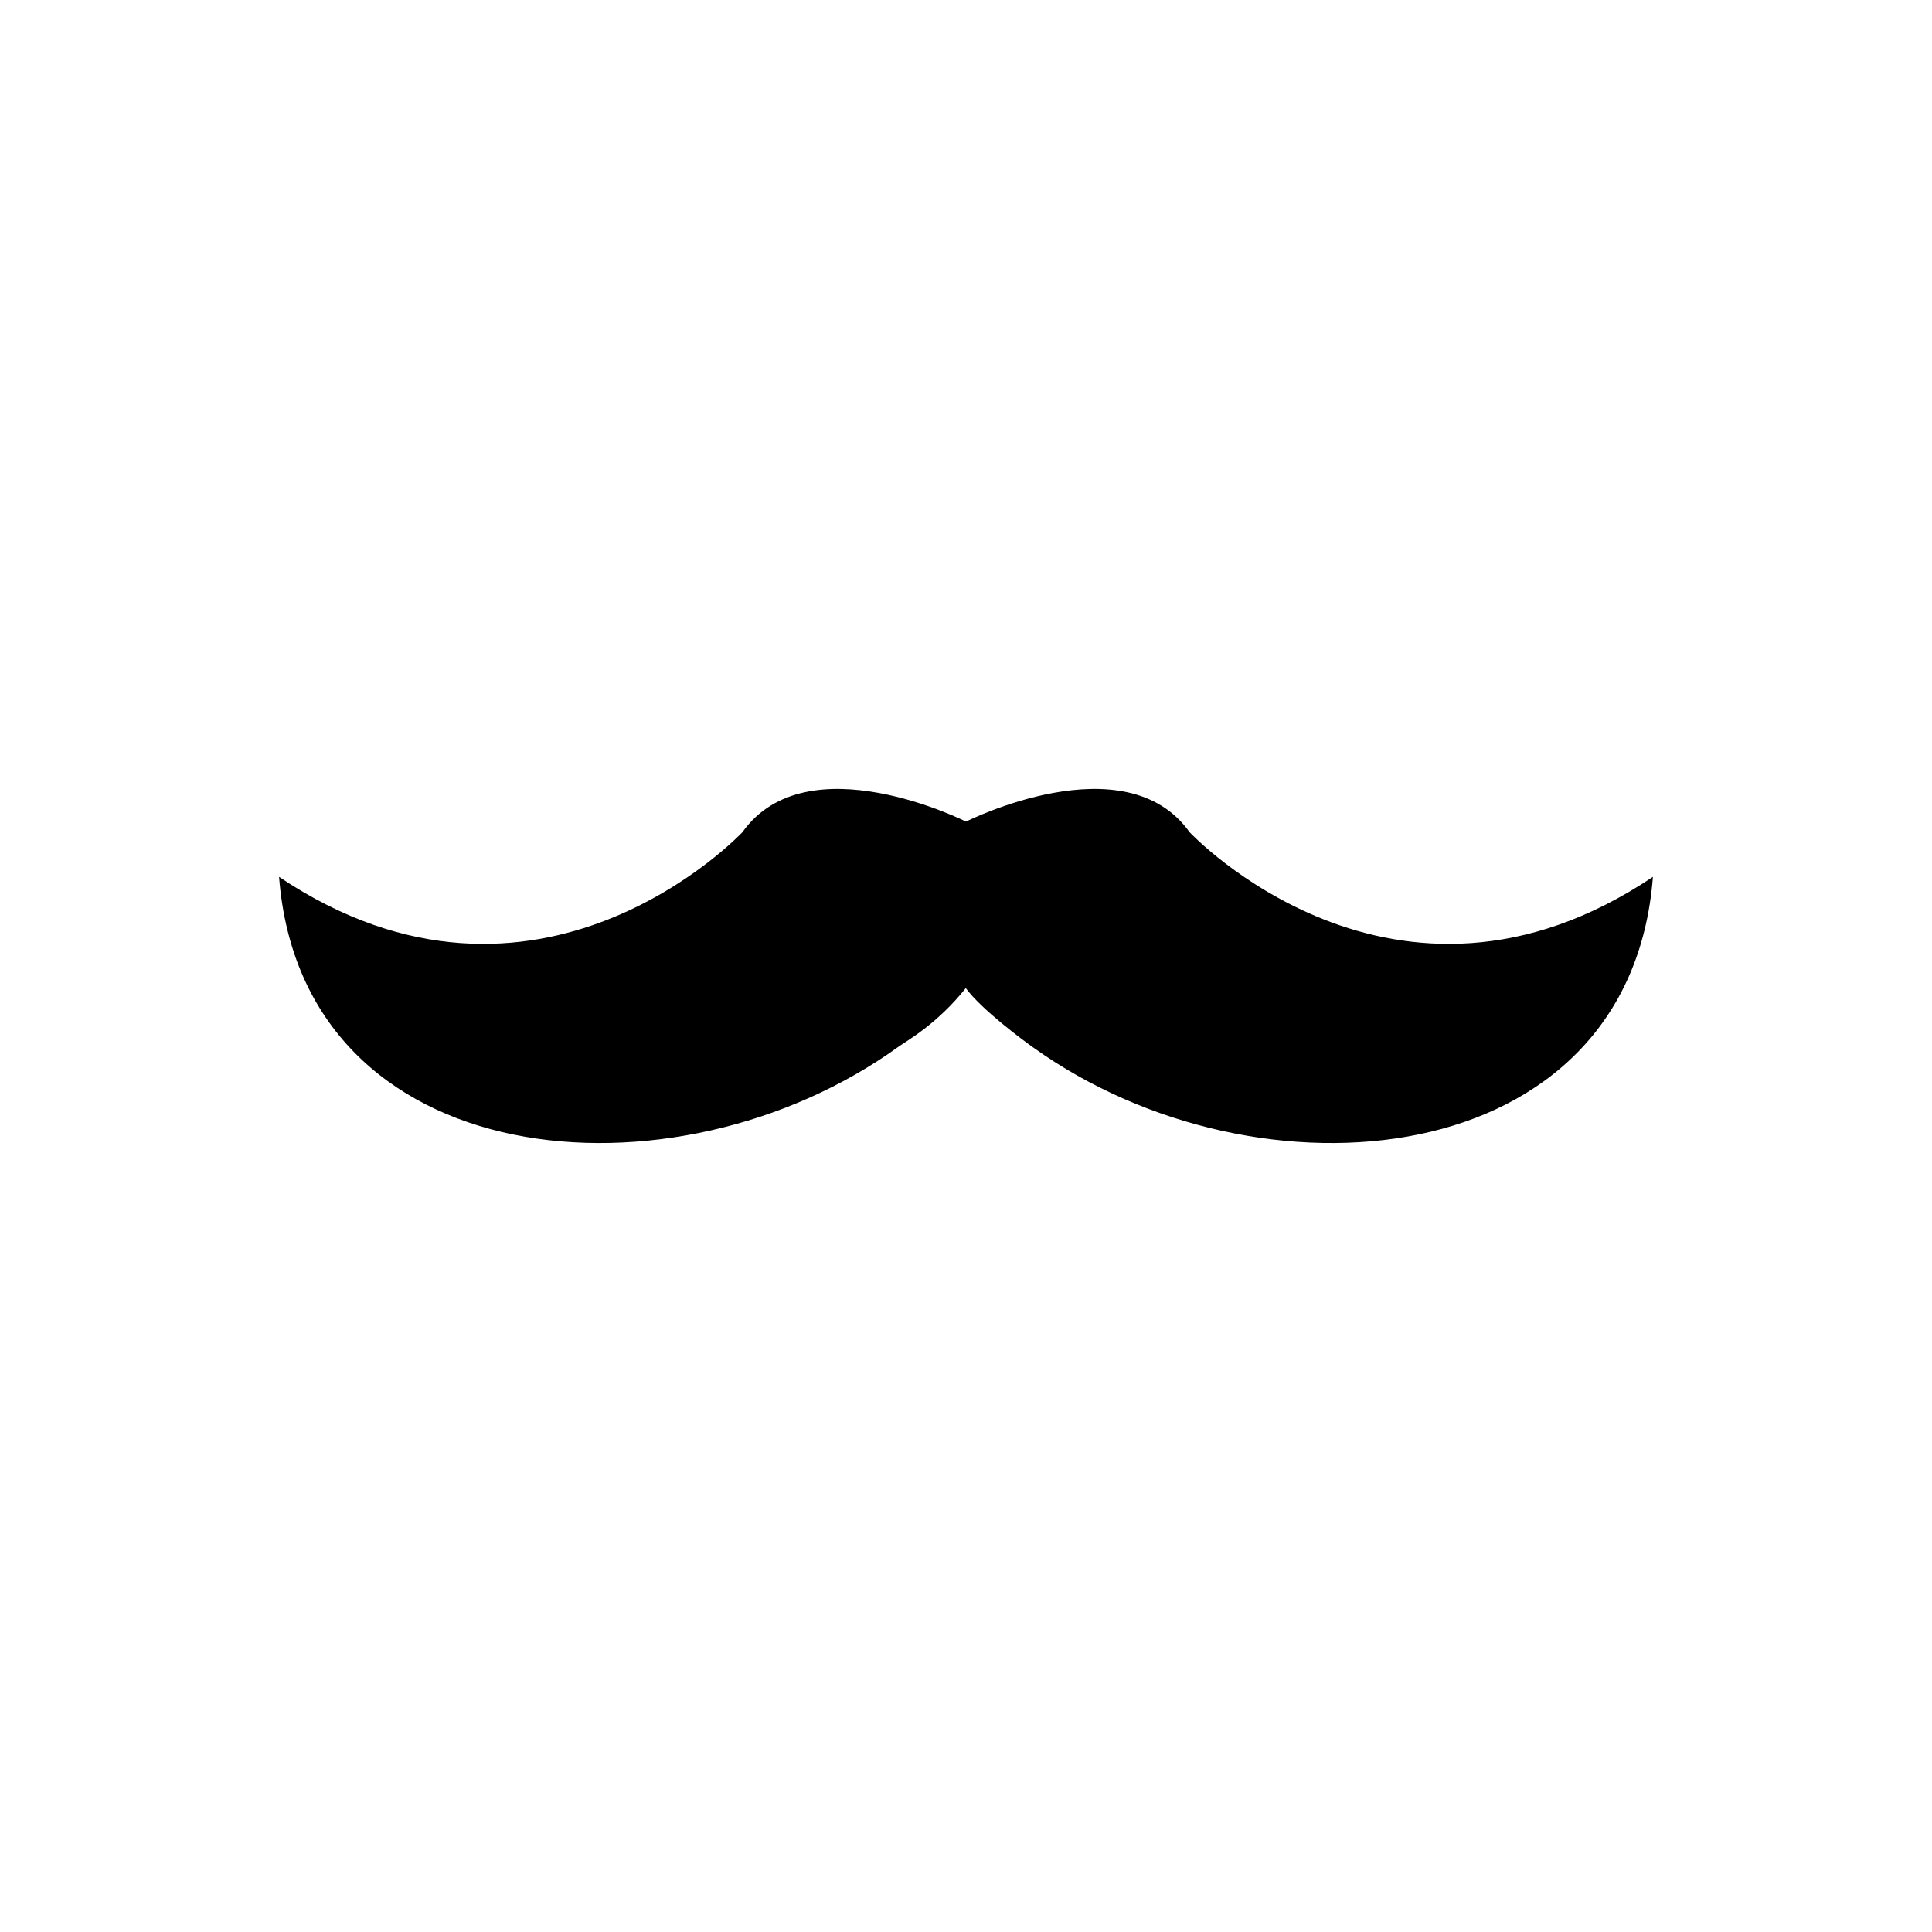
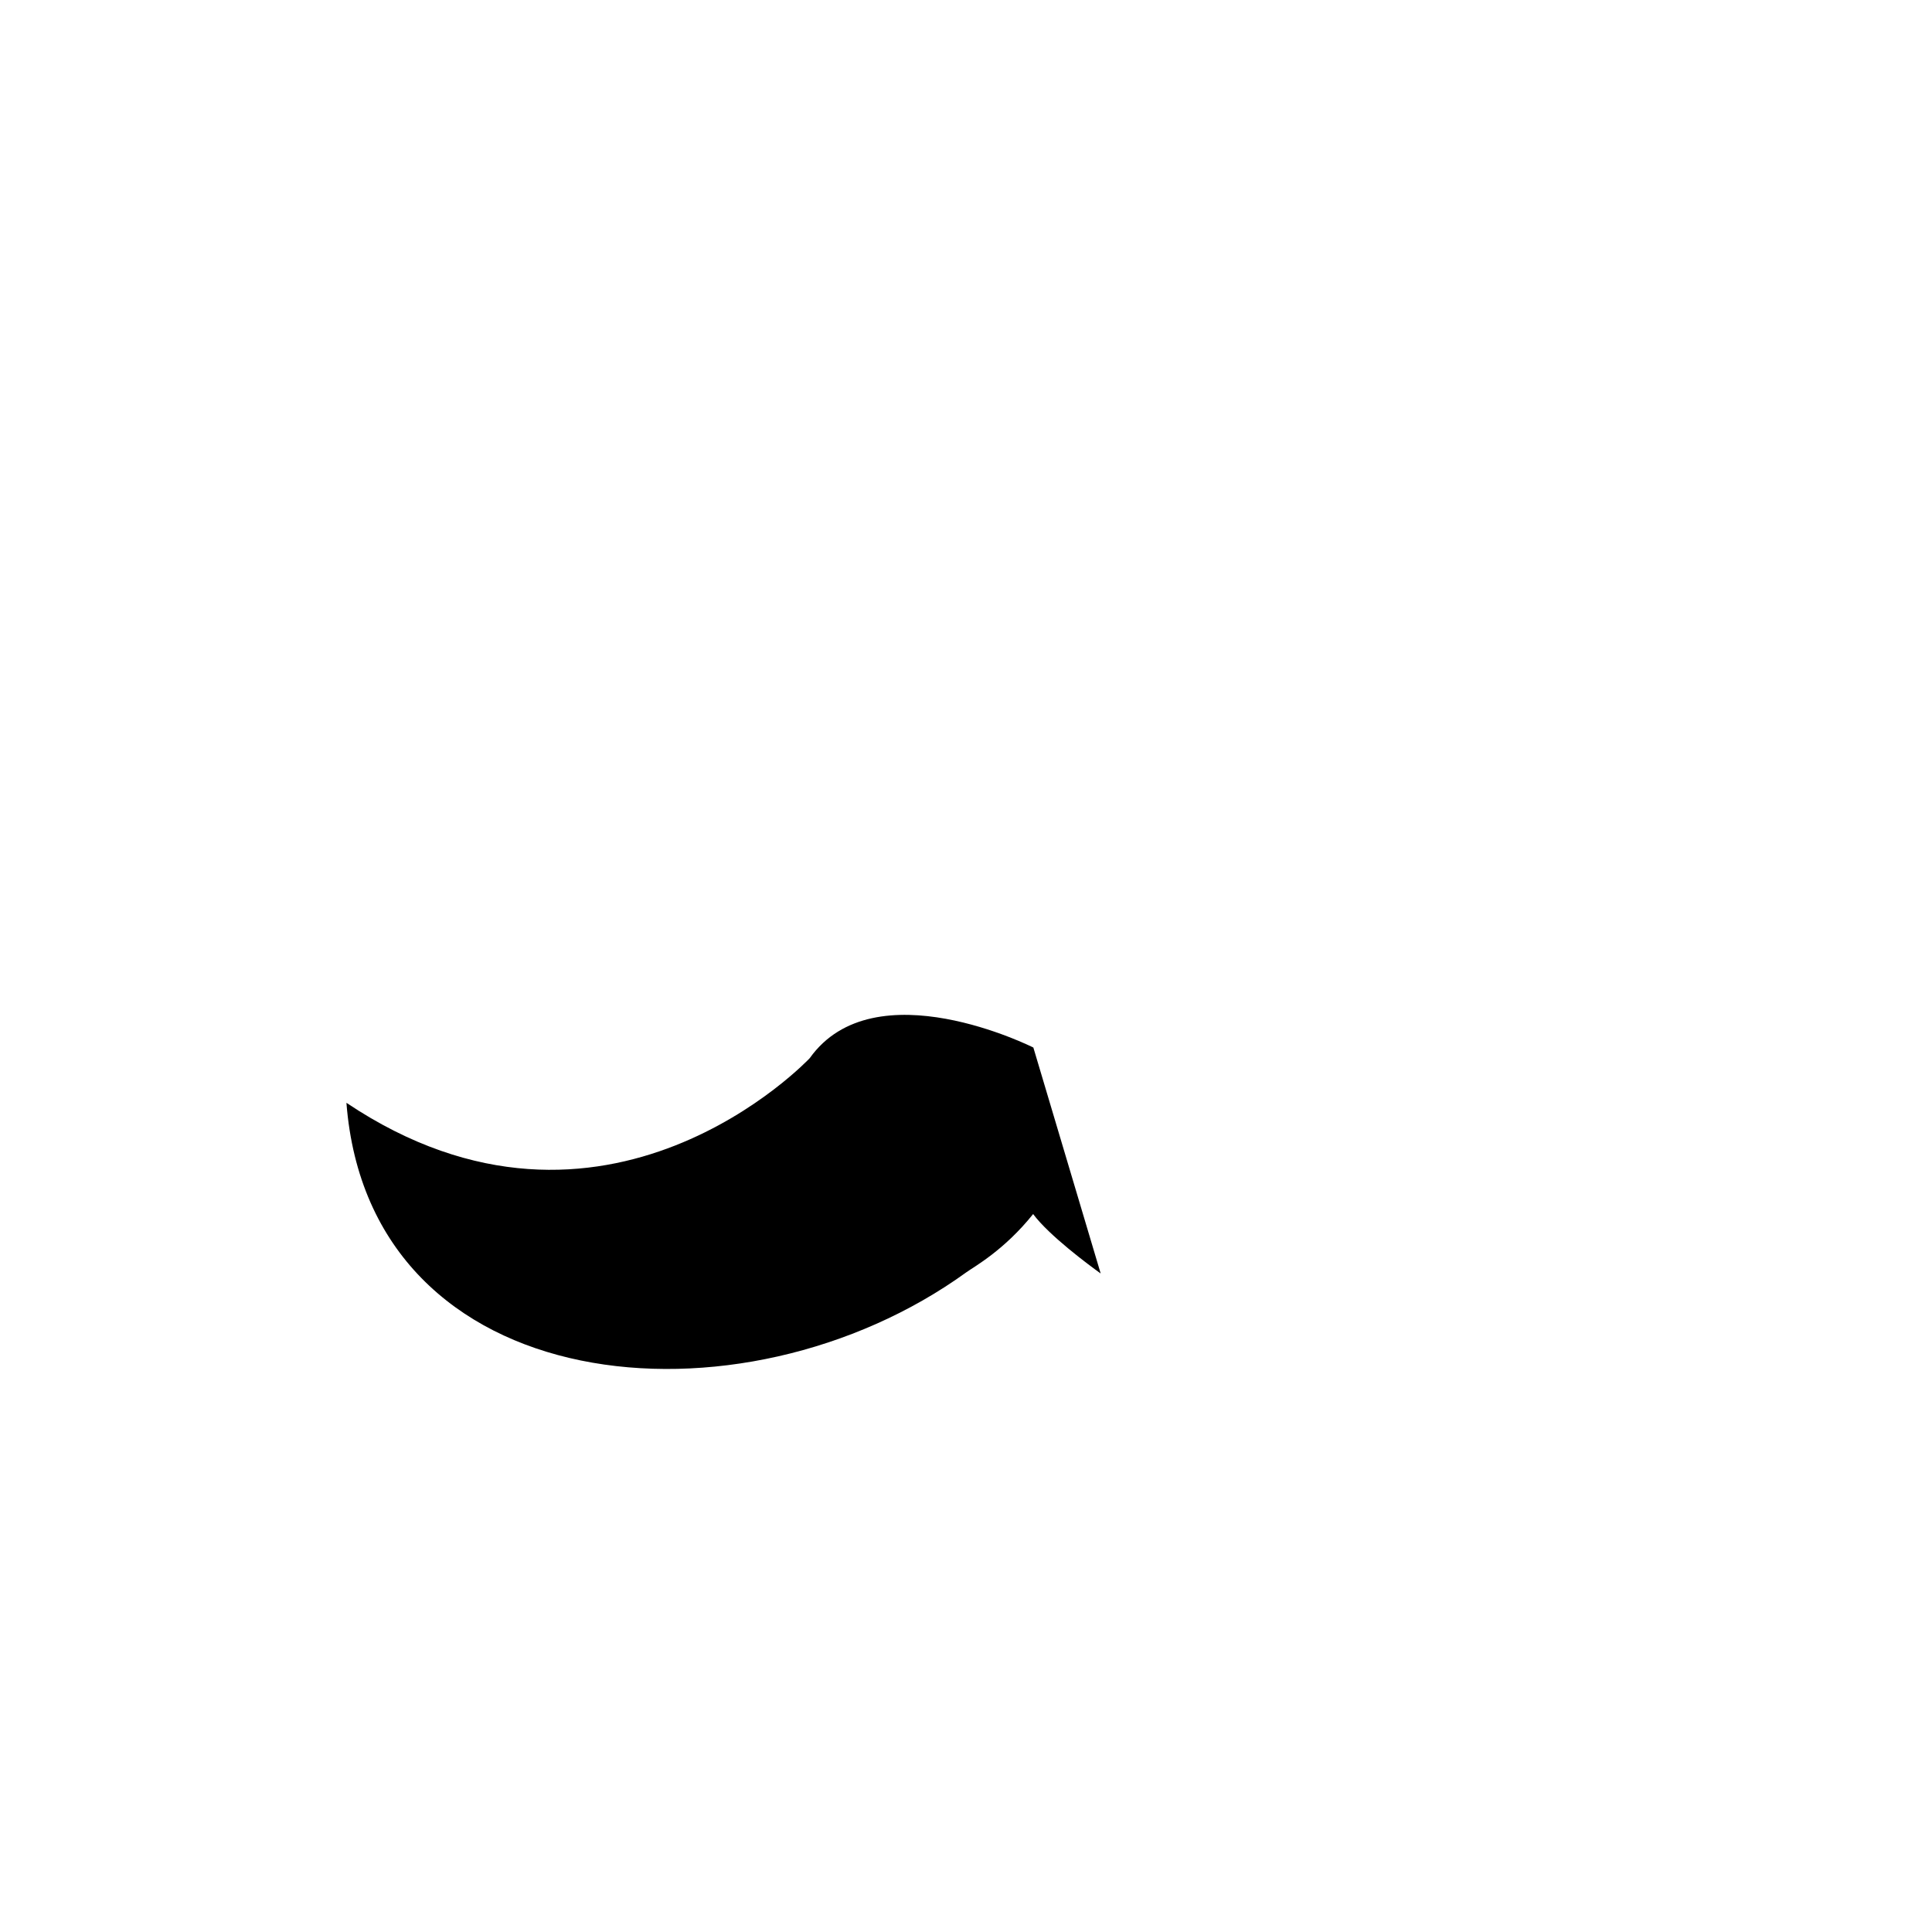
<svg xmlns="http://www.w3.org/2000/svg" fill="#000000" width="800px" height="800px" version="1.1" viewBox="144 144 512 512">
-   <path d="m417.85 421.61c59.711 42.77 158.09 33.652 164.19-45.23-68.574 45.973-122.78-11.828-122.78-11.828-17.133-24.066-59.262-2.816-59.262-2.816s-42.129-21.246-59.262 2.816c0 0-54.207 57.801-122.78 11.828 6.121 79.094 104.73 88.051 164.33 44.883 2.008-1.453 9.961-5.777 17.652-15.402 4.207 5.668 14.762 13.504 17.902 15.75z" fill-rule="evenodd" />
+   <path d="m417.85 421.61s-42.129-21.246-59.262 2.816c0 0-54.207 57.801-122.78 11.828 6.121 79.094 104.73 88.051 164.33 44.883 2.008-1.453 9.961-5.777 17.652-15.402 4.207 5.668 14.762 13.504 17.902 15.75z" fill-rule="evenodd" />
</svg>